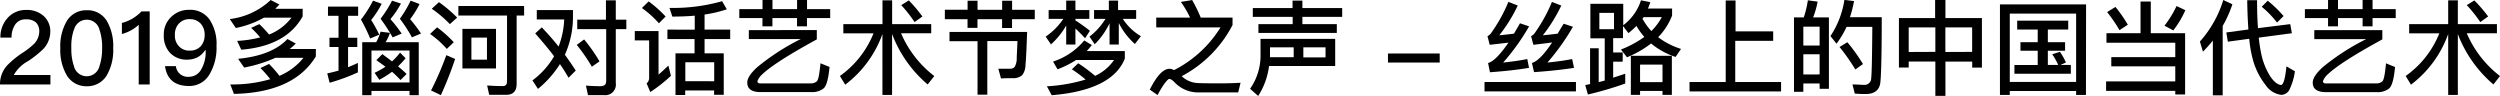
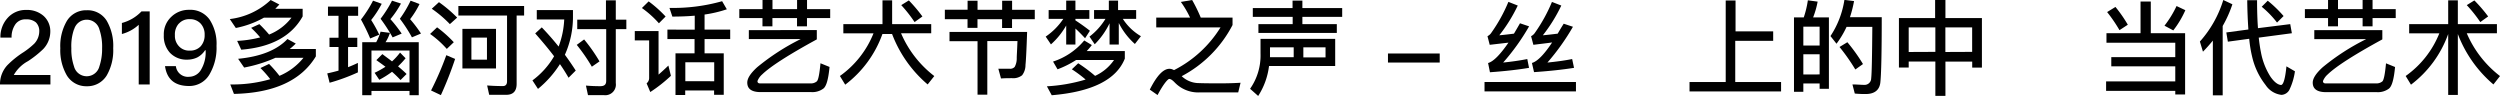
<svg xmlns="http://www.w3.org/2000/svg" viewBox="0 0 414.51 15.91">
  <title>joint_exhibitions_detail06_title</title>
  <g id="图层_2" data-name="图层 2">
    <g id="图层_1-2" data-name="图层 1">
      <path d="M7.24,2.65a3.41,3.41,0,0,1,1.1,2.62A4.21,4.21,0,0,1,7.16,8.14a17,17,0,0,1-2.52,2,5.94,5.94,0,0,0-2.35,2.29H8.36V14H0a4.61,4.61,0,0,1,1.21-3.18A15.38,15.38,0,0,1,3.94,8.63,12.69,12.69,0,0,0,5.68,7.24a3,3,0,0,0,.83-2,2,2,0,0,0-.56-1.53A2.39,2.39,0,0,0,4.3,3.21,2,2,0,0,0,2.57,4a3.69,3.69,0,0,0-.65,2.23H.07A4.67,4.67,0,0,1,1.24,3,4,4,0,0,1,4.37,1.65,4.12,4.12,0,0,1,7.24,2.65Z" />
      <path d="M17.7,3.45A8.28,8.28,0,0,1,18.77,8a8.32,8.32,0,0,1-1.07,4.5,3.76,3.76,0,0,1-3.31,1.8,3.76,3.76,0,0,1-3.31-1.8A8.29,8.29,0,0,1,10,8a8.21,8.21,0,0,1,1.07-4.5,3.72,3.72,0,0,1,3.31-1.8A3.72,3.72,0,0,1,17.7,3.45ZM12.27,4.86A8.45,8.45,0,0,0,11.83,8,8.57,8.57,0,0,0,12.27,11a2.17,2.17,0,0,0,4.21,0A9,9,0,0,0,16.93,8a8.84,8.84,0,0,0-.44-3.09,2.17,2.17,0,0,0-4.21,0Z" />
      <path d="M24.82,1.89V14H23V4.11a6.61,6.61,0,0,1-2.79,1.53V3.81a7.13,7.13,0,0,0,1.72-.71,7.07,7.07,0,0,0,1.53-1.21Z" />
      <path d="M34.76,3.26A7.32,7.32,0,0,1,35.9,7.62a8.64,8.64,0,0,1-1.21,4.79,3.86,3.86,0,0,1-3.33,1.85c-2.36,0-3.69-1.1-4-3.3h1.8a2,2,0,0,0,2.21,1.77,2.3,2.3,0,0,0,2-1.24,5.58,5.58,0,0,0,.73-2.94c0-.07,0-.14,0-.22H34a3.45,3.45,0,0,1-1.29,1.19,3.82,3.82,0,0,1-1.68.37,3.76,3.76,0,0,1-2.87-1.16,4.09,4.09,0,0,1-1-2.91,3.93,3.93,0,0,1,1.21-3,4.14,4.14,0,0,1,3-1.19A3.89,3.89,0,0,1,34.76,3.26Zm-5.12.66A2.67,2.67,0,0,0,29,5.83a2.49,2.49,0,0,0,.68,1.85,2.27,2.27,0,0,0,1.79.71,2.36,2.36,0,0,0,1.8-.71,2.71,2.71,0,0,0,.66-1.9,2.62,2.62,0,0,0-.68-1.89,2.36,2.36,0,0,0-1.77-.71A2.27,2.27,0,0,0,29.65,3.93Z" />
      <path d="M46.32.75c-.24.26-.46.49-.68.71h4.54V2.72C48.35,6,44.95,7.84,40,8.24l-.68-1.46a18.86,18.86,0,0,0,3.82-.58,16.63,16.63,0,0,0-1.5-1.58L43,4a22.26,22.26,0,0,1,1.62,1.73,8.78,8.78,0,0,0,3.71-2.8H43.76A15.72,15.72,0,0,1,39.1,4.64l-1-1.48A11.91,11.91,0,0,0,44.88,0Zm0,11.83a10.22,10.22,0,0,0,4-3H45.68a23.16,23.16,0,0,1-5.2,1.62l-1-1.45c3.71-.36,6.44-1.44,8.18-3.28l1.38.75a9.88,9.88,0,0,1-1,.9h4.33V9.35q-3.64,6-13.58,6.22L38.18,14a22.41,22.41,0,0,0,6.63-.87,17.69,17.69,0,0,0-1.63-1.85l1.43-.68A21,21,0,0,1,46.34,12.58Z" />
      <path d="M56.13,6.26V2.62H54.38V1.1h5V2.62H57.71V6.26h1.53V7.79H57.71v3.35q.84-.33,1.63-.71V12a31.87,31.87,0,0,1-4.69,1.72l-.39-1.55c.65-.14,1.26-.29,1.87-.46V7.79h-1.5V6.26ZM63.29.63a16.13,16.13,0,0,1-1.75,2.69,21,21,0,0,1,1.34,2.43l-1.5.63a30.85,30.85,0,0,0-1.53-3.14,19.26,19.26,0,0,0,2-3.13Zm6.14,15.15H67.9v-.7H61.59v.7H60.06V7h2.31a8.12,8.12,0,0,0,.73-1.75l1.55.2A6.41,6.41,0,0,1,63.92,7h5.51ZM67.9,13.67V8.38H61.59v5.29ZM65,10.18a10.43,10.43,0,0,0,1.33-1.46l.92.94A15.44,15.44,0,0,1,66,11c.51.43,1,.85,1.41,1.27l-1,1A19.26,19.26,0,0,0,65,11.9a15.73,15.73,0,0,1-2.11,1.33l-.78-1.16a15.23,15.23,0,0,0,1.8-1c-.48-.37-1-.73-1.51-1.1l1-1C63.92,9.38,64.48,9.77,65,10.18ZM66.48.59a15.32,15.32,0,0,1-1.75,2.58,22.06,22.06,0,0,1,1.87,2.4l-1.5.63a27.46,27.46,0,0,0-2-3.09,19.44,19.44,0,0,0,1.9-3Zm3.08.08A14.86,14.86,0,0,1,68,3.18,21.84,21.84,0,0,1,69.8,5.56l-1.5.63a24.27,24.27,0,0,0-2-3.08,18.41,18.41,0,0,0,1.78-3Z" />
      <path d="M75.24,7,74.08,8.11a16,16,0,0,0-2.77-2.48l1.16-1.1A20.18,20.18,0,0,1,75.24,7Zm.22,2.77a59.6,59.6,0,0,1-2.36,6L71.47,15A51.06,51.06,0,0,0,74,9.15Zm.31-6.83L74.59,4a19.44,19.44,0,0,0-3-2.55L72.78.36A22.13,22.13,0,0,1,75.77,2.89ZM86.9,1V2.58H85.66V13.9c0,1.21-.58,1.82-1.72,1.82H81.11l-.34-1.55c.92.07,1.78.1,2.62.1.44,0,.68-.27.68-.78V2.58H76V1ZM82.24,4.79v6.56H76.67V4.79Zm-1.5,1.44H78.16V9.89h2.58Z" />
      <path d="M92.62,7.72a14.39,14.39,0,0,0,.93-4.49H89V1.67h6V2.86a15.27,15.27,0,0,1-1.34,6.22c.65.88,1.24,1.75,1.8,2.62l-1.19,1.19c-.43-.75-.9-1.5-1.43-2.26a17.14,17.14,0,0,1-3.64,4.11l-.92-1.41a13.23,13.23,0,0,0,3.59-4c-.92-1.22-2-2.5-3.13-3.79l1.09-1C90.81,5.56,91.75,6.63,92.62,7.72Zm6.78,2.46-1.27.88a29.19,29.19,0,0,0-2.5-3.62l1.22-.9A27,27,0,0,1,99.4,10.18Zm1.07-6.92V.05h1.63V3.26h1.75V4.83H102.1v8.94a1.76,1.76,0,0,1-2,2H97.49l-.34-1.58c.82.07,1.61.1,2.36.1s1-.31,1-.88V4.83H95.71V3.26Z" />
      <path d="M109.19,5.15v7.22c.51-.44,1.05-.94,1.63-1.5l.42,1.7a24.41,24.41,0,0,1-3.42,2.69l-.61-1.44a1.13,1.13,0,0,0,.42-.87V6.7h-2.38V5.15Zm1.17-2.41-1.11,1.12a16.51,16.51,0,0,0-2.82-2.53l1.12-1.1A19.88,19.88,0,0,1,110.36,2.74Zm4.83,2.18V2.6c-1.16.1-2.4.15-3.71.15L111,1.31A29.84,29.84,0,0,0,119.73.2l.78,1.34a20.66,20.66,0,0,1-3.69.87v2.5h4.25V6.48h-4.25V8.84H120v6.88h-1.6V15h-4.79v.75H112V8.84h3.16V6.48h-4.5V4.91Zm3.23,8.55V10.32h-4.79v3.14Z" />
      <path d="M126.43,1.51V0h1.65V1.51h4.08V0h1.65V1.51h3.84V3H133.8V4.37h-1.65V3h-4.08V4.37h-1.65V3h-3.84V1.51Zm9,3.47V6.53q-7,3.82-9.06,5.81a2.82,2.82,0,0,0-.78,1.1c0,.26.14.39.44.39h8.35a1.51,1.51,0,0,0,1.05-.34q.36-.31.61-3l1.5.61c-.19,2-.51,3.16-1,3.57a3.05,3.05,0,0,1-2,.6h-8.41c-1.5,0-2.23-.53-2.23-1.58,0-.71.56-1.56,1.65-2.55a37.58,37.58,0,0,1,7.21-4.66h-8.6V5Z" />
-       <path d="M146.32,4V.05h1.6V4h6.48V5.52h-5a17.76,17.76,0,0,0,5.51,7.09L153.81,14a20.51,20.51,0,0,1-5.9-8.36V15.74h-1.6V5.64a18.22,18.22,0,0,1-6.17,8.4l-.88-1.44a15.89,15.89,0,0,0,5.57-7.07h-5V4Zm6.61-1.26-1.29.92A22.4,22.4,0,0,0,149.43.85l1.26-.78A24.7,24.7,0,0,1,152.93,2.72Z" />
+       <path d="M146.32,4V.05h1.6V4h6.48V5.52h-5a17.76,17.76,0,0,0,5.51,7.09L153.81,14a20.51,20.51,0,0,1-5.9-8.36h-1.6V5.64a18.22,18.22,0,0,1-6.17,8.4l-.88-1.44a15.89,15.89,0,0,0,5.57-7.07h-5V4Zm6.61-1.26-1.29.92A22.4,22.4,0,0,0,149.43.85l1.26-.78A24.7,24.7,0,0,1,152.93,2.72Z" />
      <path d="M160.43,1.61V.12h1.65v1.5h4.08V.12h1.65v1.5h3.76V3.18H167.8V4.64h-1.65V3.18h-4.08V4.62h-1.65V3.18h-3.76V1.61Zm-3,5.22V5.29H170.3c-.1,3.06-.2,4.88-.27,5.46a2.79,2.79,0,0,1-.56,1.73,2.37,2.37,0,0,1-1.68.48c-.49,0-1.1,0-1.82.05l-.44-1.61c.61,0,1.24,0,1.89,0a1,1,0,0,0,.82-.31,2.93,2.93,0,0,0,.34-1.46c0-.42.07-1.36.12-2.82h-5v8.89h-1.62V6.83Z" />
      <path d="M176.78,1.67V.1h1.53V1.67h2.31V3.13h-2.31v.25c.78.51,1.58,1.07,2.4,1.72l-.8,1.24c-.61-.66-1.16-1.21-1.6-1.61V7.38h-1.53V4.23a12.52,12.52,0,0,1-2.53,3.13l-.87-1.29a10.92,10.92,0,0,0,2.92-2.94h-2.43V1.67Zm-1.43,9.83-.75-1.29a11.21,11.21,0,0,0,5.17-3.5l1.26.76a11.5,11.5,0,0,1-.85,1h6.32V9.72c-1.39,3.48-5.42,5.51-12.12,6.07l-.8-1.48A27.61,27.61,0,0,0,180,13.19a20.78,20.78,0,0,0-2.28-1.7l1.05-1a25.18,25.18,0,0,1,2.8,2.09,7.68,7.68,0,0,0,3.14-2.63h-6.29A16.13,16.13,0,0,1,175.35,11.49Zm8.5-9.83V.1h1.53V1.67h3V3.13h-2.21a8.89,8.89,0,0,0,3,2.87l-1,1.29a11.57,11.57,0,0,1-2.67-3.48V7.38h-1.53V3.86a12.66,12.66,0,0,1-2.46,3.48l-.87-1.27a10.88,10.88,0,0,0,2.65-2.94h-1.89V1.67Z" />
      <path d="M199.09,2.92h5.27V4.15a20,20,0,0,1-8.43,8.48,4.15,4.15,0,0,0,2.6,1.14q1.2.05,3.42.05c.9,0,2.14,0,3.74-.1l-.39,1.6H202.2c-1.51,0-2.6,0-3.25,0a5.41,5.41,0,0,1-4.2-1.67c-.36-.37-.64-.56-.88-.56s-1,.88-1.94,2.67l-1.29-.9c1.16-2.31,2.24-3.45,3.26-3.45a1.26,1.26,0,0,1,.61.15.33.33,0,0,1,.14.07,19.37,19.37,0,0,0,7.72-7.09H191.71V2.92h5.61a16.36,16.36,0,0,0-1.53-2.6L197.66,0A25.76,25.76,0,0,1,199.09,2.92Z" />
      <path d="M208.61,15.91l-1.34-1.19A9.61,9.61,0,0,0,209,8.89V6.44h12.38v4.5H210.41A11.76,11.76,0,0,1,208.61,15.91Zm5.7-14.57V.1h1.63V1.34h6.6V2.8h-6.6V4h5.71V5.46h-13V4h5.68V2.8h-6.61V1.34Zm-3.74,6.51v1c0,.2,0,.42,0,.63h3.93V7.85Zm9.21,1.67V7.85H216.1V9.52Z" />
      <path d="M238.71,8.87v1.5h-8.58V8.87Z" />
      <path d="M261.3,13.6v1.55H246.14V13.6ZM251.65.92a25.86,25.86,0,0,1-3.06,4.93c.82-.07,1.62-.17,2.43-.27.32-.54.66-1.12,1-1.72l1.51.51a36.37,36.37,0,0,1-4.3,6c1.36-.14,2.69-.32,4-.58l.29,1.46c-1.92.32-4.08.56-6.48.73l-.31-1.53c.88-.24,2-1.38,3.38-3.38L247,7.43,246.63,6a1.65,1.65,0,0,0,.66-.6A26.07,26.07,0,0,0,250.1.31Zm7.22,0a25.81,25.81,0,0,1-3.06,4.93c.82-.07,1.65-.17,2.46-.27.31-.53.63-1.07,1-1.65l1.53.51a37.37,37.37,0,0,1-4.23,5.93c1.43-.14,2.79-.32,4.1-.58l.31,1.46q-2.93.46-6.63.71L254,10.44c.87-.24,2-1.36,3.35-3.4-1,.14-2,.25-3.11.39L253.86,6a1.64,1.64,0,0,0,.66-.6,26,26,0,0,0,2.8-5.08Z" />
-       <path d="M269.14.63V4.18A8.3,8.3,0,0,0,272.08.05l1.55.31c-.12.36-.25.71-.39,1.05h4V2.58a10.74,10.74,0,0,1-2.31,3.59,12.43,12.43,0,0,0,3.79,1.94l-.9,1.33a12.29,12.29,0,0,1-4.06-2.23,17.32,17.32,0,0,1-4,2.29l-1-1.29a17.35,17.35,0,0,0,3.88-2.09,11.18,11.18,0,0,1-1.31-1.82A14.35,14.35,0,0,1,270,5.49l-.9-1.17v2h-1.63V8.7h1.58v1.53h-1.58v2.65c.68-.22,1.34-.44,2-.66v1.63a57.64,57.64,0,0,1-6.19,1.82l-.44-1.56.8-.17V8h1.43v5.61l1-.25v-7h-2.38V.63Zm-1.53,1.5h-2.43V4.84h2.43Zm9.59,13.6h-1.55v-.65h-3.72v.65H270.4V9.25h6.8Zm-1.55-2.11V10.71h-3.72v2.91ZM273.8,5.15a9.67,9.67,0,0,0,1.73-2.31h-3c-.07.1-.14.19-.2.27A10.6,10.6,0,0,0,273.8,5.15Z" />
      <path d="M287.76.08V5.2H294V6.77h-6.29V13.6h7.6v1.56H280.13V13.6h6V.08Z" />
      <path d="M303.24,14.72H301.7v-.88H299v1.38h-1.55V2.89h1.62a15.8,15.8,0,0,0,.68-2.84l1.62.22a13.82,13.82,0,0,1-.75,2.62h2.62ZM301.7,7.55V4.42H299V7.55Zm0,4.79V9H299v3.35Zm10.06,1.41c-.17,1.22-1,1.84-2.43,1.84-.34,0-1,0-1.8-.08L307.14,14c.75,0,1.39.07,1.94.07A1.09,1.09,0,0,0,310.25,13c.1-.85.15-3.71.19-8.55h-4.27a15.2,15.2,0,0,1-1.67,2.8l-1-1.27a14.92,14.92,0,0,0,2.31-6l1.6.2a19.79,19.79,0,0,1-.68,2.67H312Q312,11.7,311.76,13.75Zm-2.87-3.13-1.27.9A32.1,32.1,0,0,0,305,7.79L306.3,7A28.31,28.31,0,0,1,308.89,10.62Z" />
      <path d="M322.56,0V3h6.05v8.21H327v-1h-4.44v5.69h-1.67V10.2h-4.42v1h-1.62V3h6V0Zm-1.67,8.6V4.54h-4.42V8.62Zm6.1,0V4.54h-4.44V8.62Z" />
-       <path d="M345.86,15.74h-1.63v-.65h-11v.65h-1.63V.73h14.28Zm-1.63-2.16V2.26h-11V13.58ZM342.92,3.43V4.9h-3.38V7h2.86V8.41h-2.86v2.36h1.73a12.22,12.22,0,0,0-1-1.77l1.27-.41a10,10,0,0,1,1,1.77l-.92.41h1.73v1.46H334V10.78h3.86V8.41h-2.86V7h2.86V4.9h-3.4V3.43Z" />
      <path d="M354.91,5.51V.25h1.7V5.51h5.69V15.66h-1.63v-.59H349.2V13.5h11.47V11H350.06V9.47h10.61V7.09H349.26V5.51ZM352.8,4.1,351.42,5A24.81,24.81,0,0,0,349.37,2l1.38-.85A22.5,22.5,0,0,1,352.8,4.1Zm9.54-2.41a15.8,15.8,0,0,1-2,3.35l-1.46-.78a17.1,17.1,0,0,0,2-3.26Z" />
      <path d="M365.26,8.57l-.51-1.68A18.36,18.36,0,0,0,368.63,0l1.51.71a19.81,19.81,0,0,1-1.61,3.6V15.81h-1.63V6.73Q366.13,7.68,365.26,8.57ZM380,5.51l-5.49.73c.1.92.22,1.73.36,2.41a11.34,11.34,0,0,0,1.58,4.06c.61.88,1.21,1.34,1.75,1.38.39,0,.7-1.05.9-3.09l1.41.82a10.31,10.31,0,0,1-.94,3.11,1.58,1.58,0,0,1-1.29.8,3.66,3.66,0,0,1-2.63-1.63,11.87,11.87,0,0,1-2.23-4.67,20.49,20.49,0,0,1-.49-3l-3.54.48-.26-1.53,3.66-.49c-.1-1.43-.17-3.06-.19-4.86h1.63q0,2.6.15,4.64L379.73,4Zm-1.36-2.86-1.1,1.09A16,16,0,0,0,375,1.12l1-1A20.35,20.35,0,0,1,378.62,2.65Z" />
      <path d="M386,1.51V0h1.65V1.51h4.08V0h1.65V1.51h3.84V3h-3.84V4.37h-1.65V3h-4.08V4.37H386V3h-3.84V1.51ZM395,5V6.53q-7,3.82-9.06,5.81a2.83,2.83,0,0,0-.78,1.1c0,.26.14.39.44.39H394A1.51,1.51,0,0,0,395,13.5q.36-.31.61-3l1.5.61c-.19,2-.51,3.16-1,3.57a3.05,3.05,0,0,1-2,.6h-8.42c-1.5,0-2.23-.53-2.23-1.58,0-.71.56-1.56,1.65-2.55a37.55,37.55,0,0,1,7.21-4.66h-8.6V5Z" />
      <path d="M405.92,4V.05h1.6V4H414V5.52h-5a17.75,17.75,0,0,0,5.51,7.09L413.42,14a20.52,20.52,0,0,1-5.9-8.36V15.74h-1.6V5.64a18.21,18.21,0,0,1-6.17,8.4l-.88-1.44a15.89,15.89,0,0,0,5.58-7.07h-5V4Zm6.61-1.26-1.29.92A22.29,22.29,0,0,0,409,.85l1.26-.78A24.7,24.7,0,0,1,412.54,2.72Z" />
    </g>
  </g>
</svg>